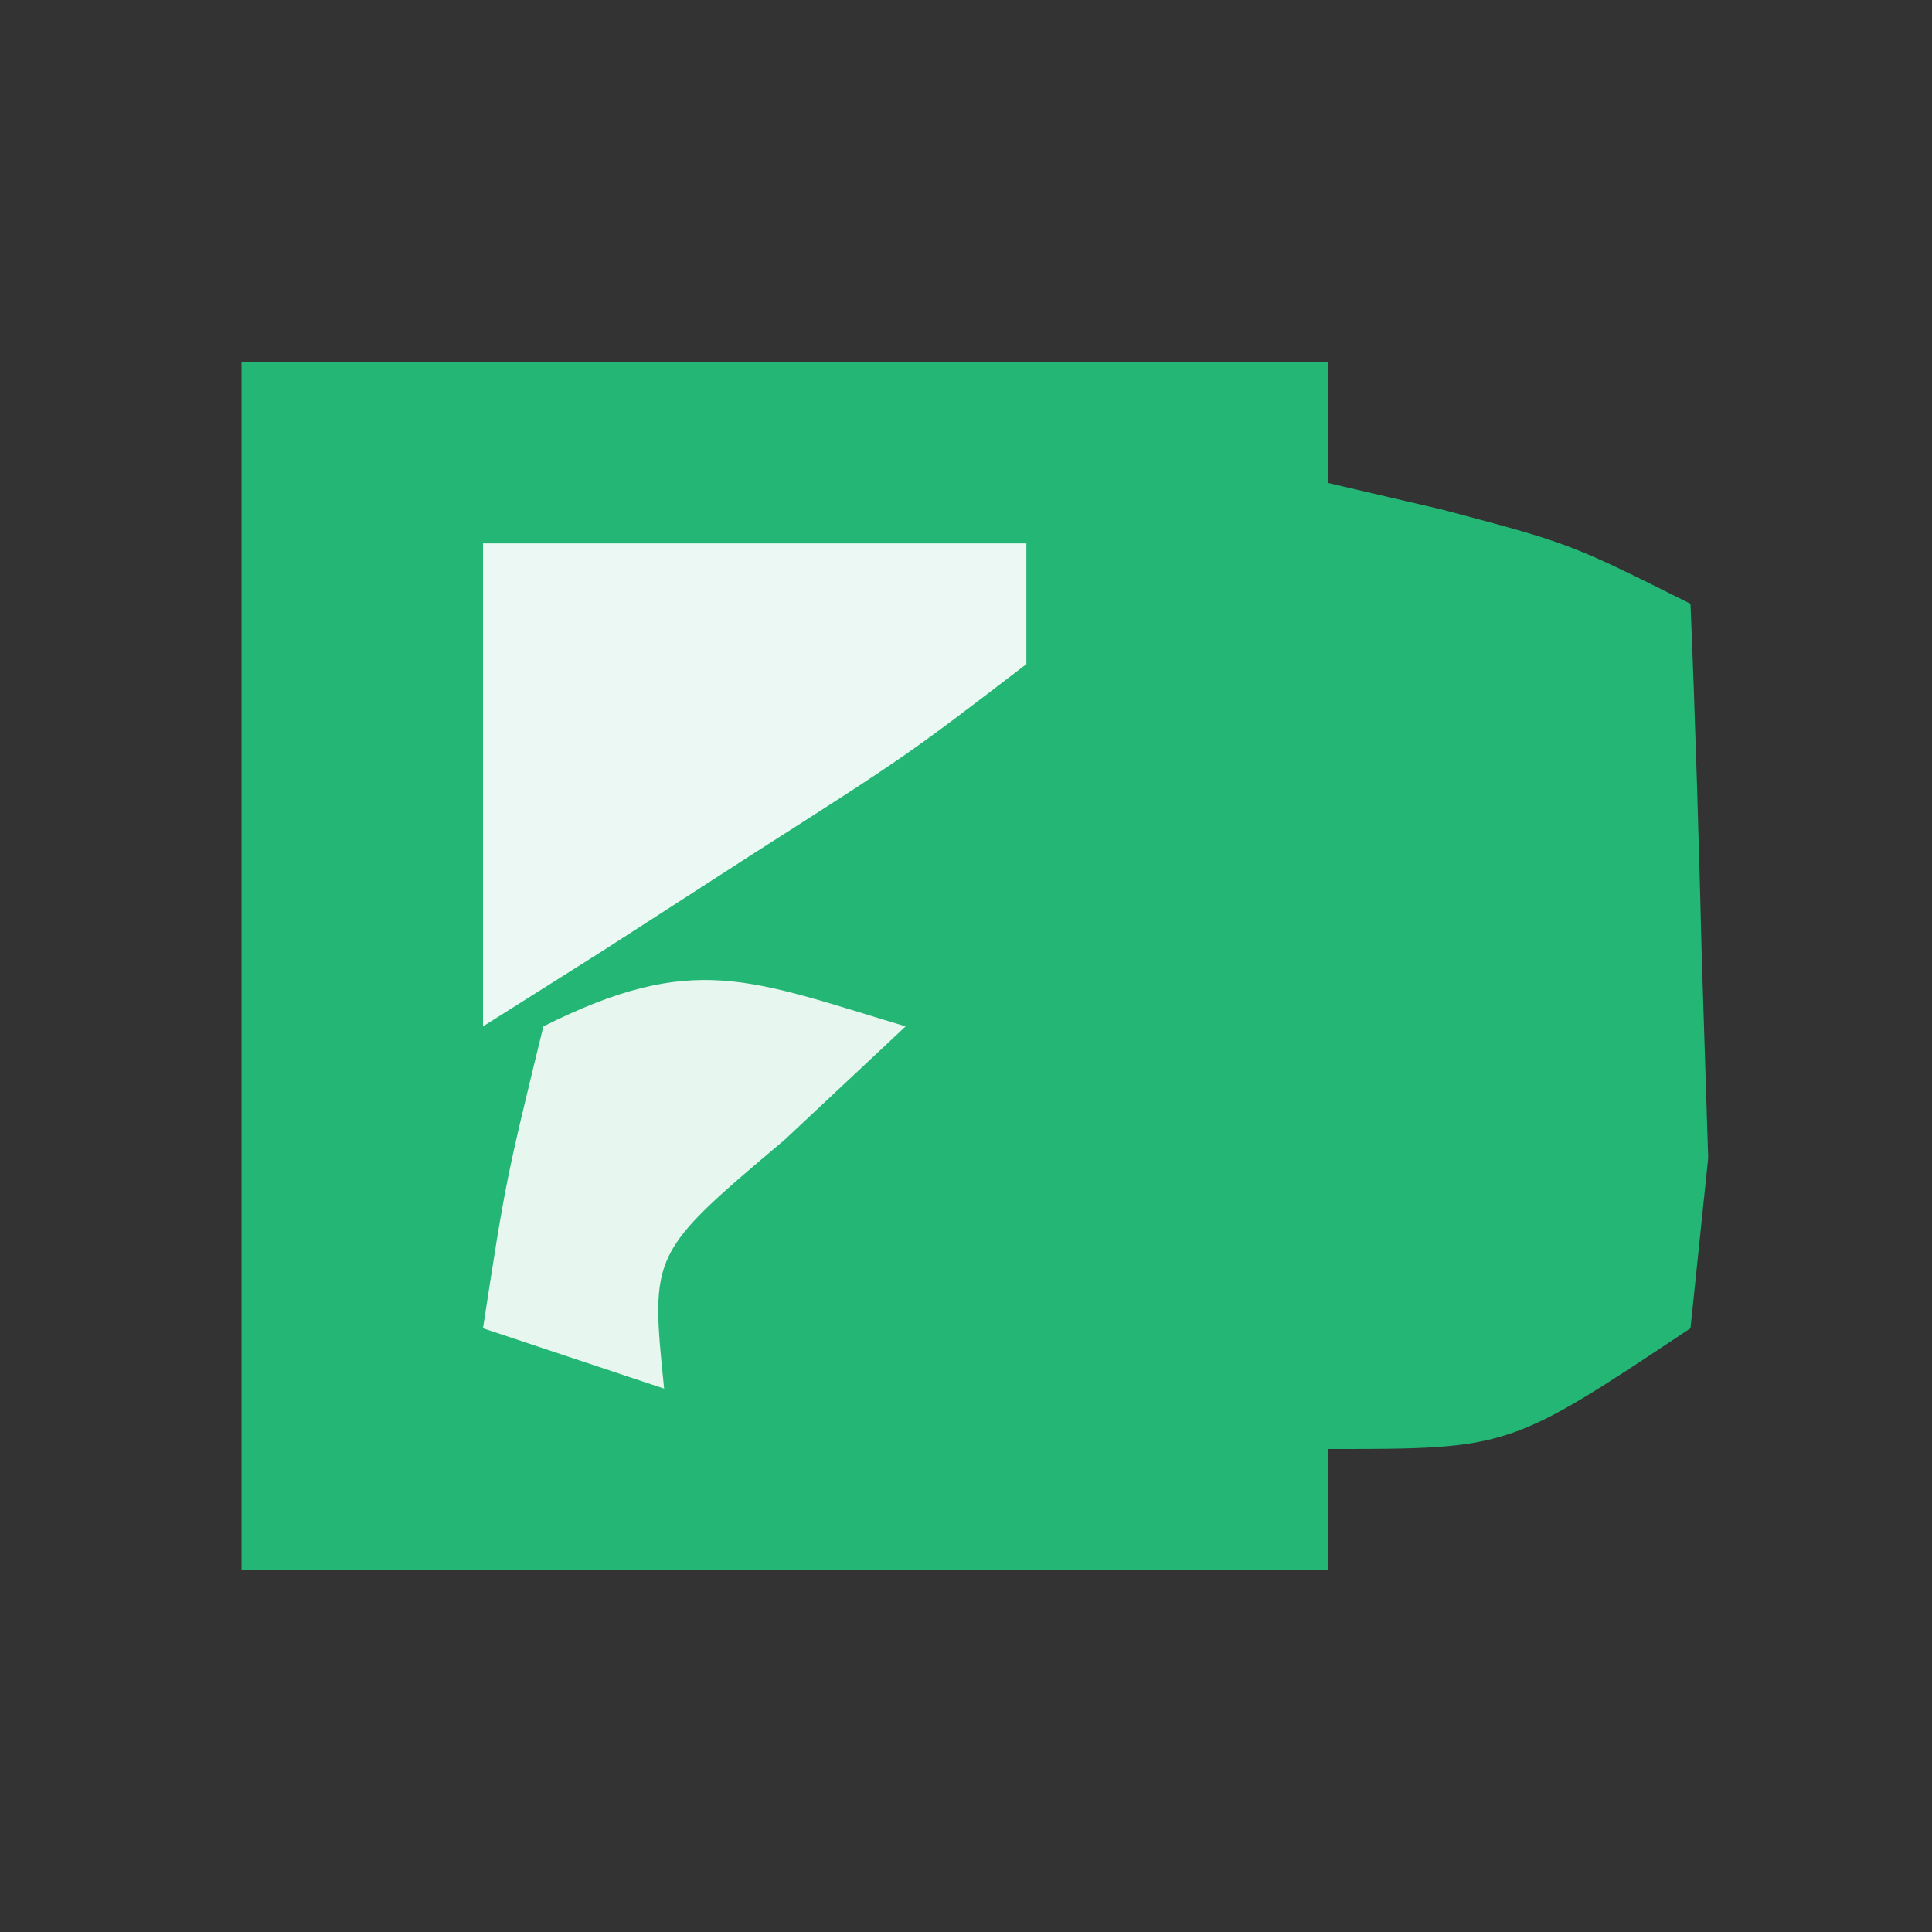
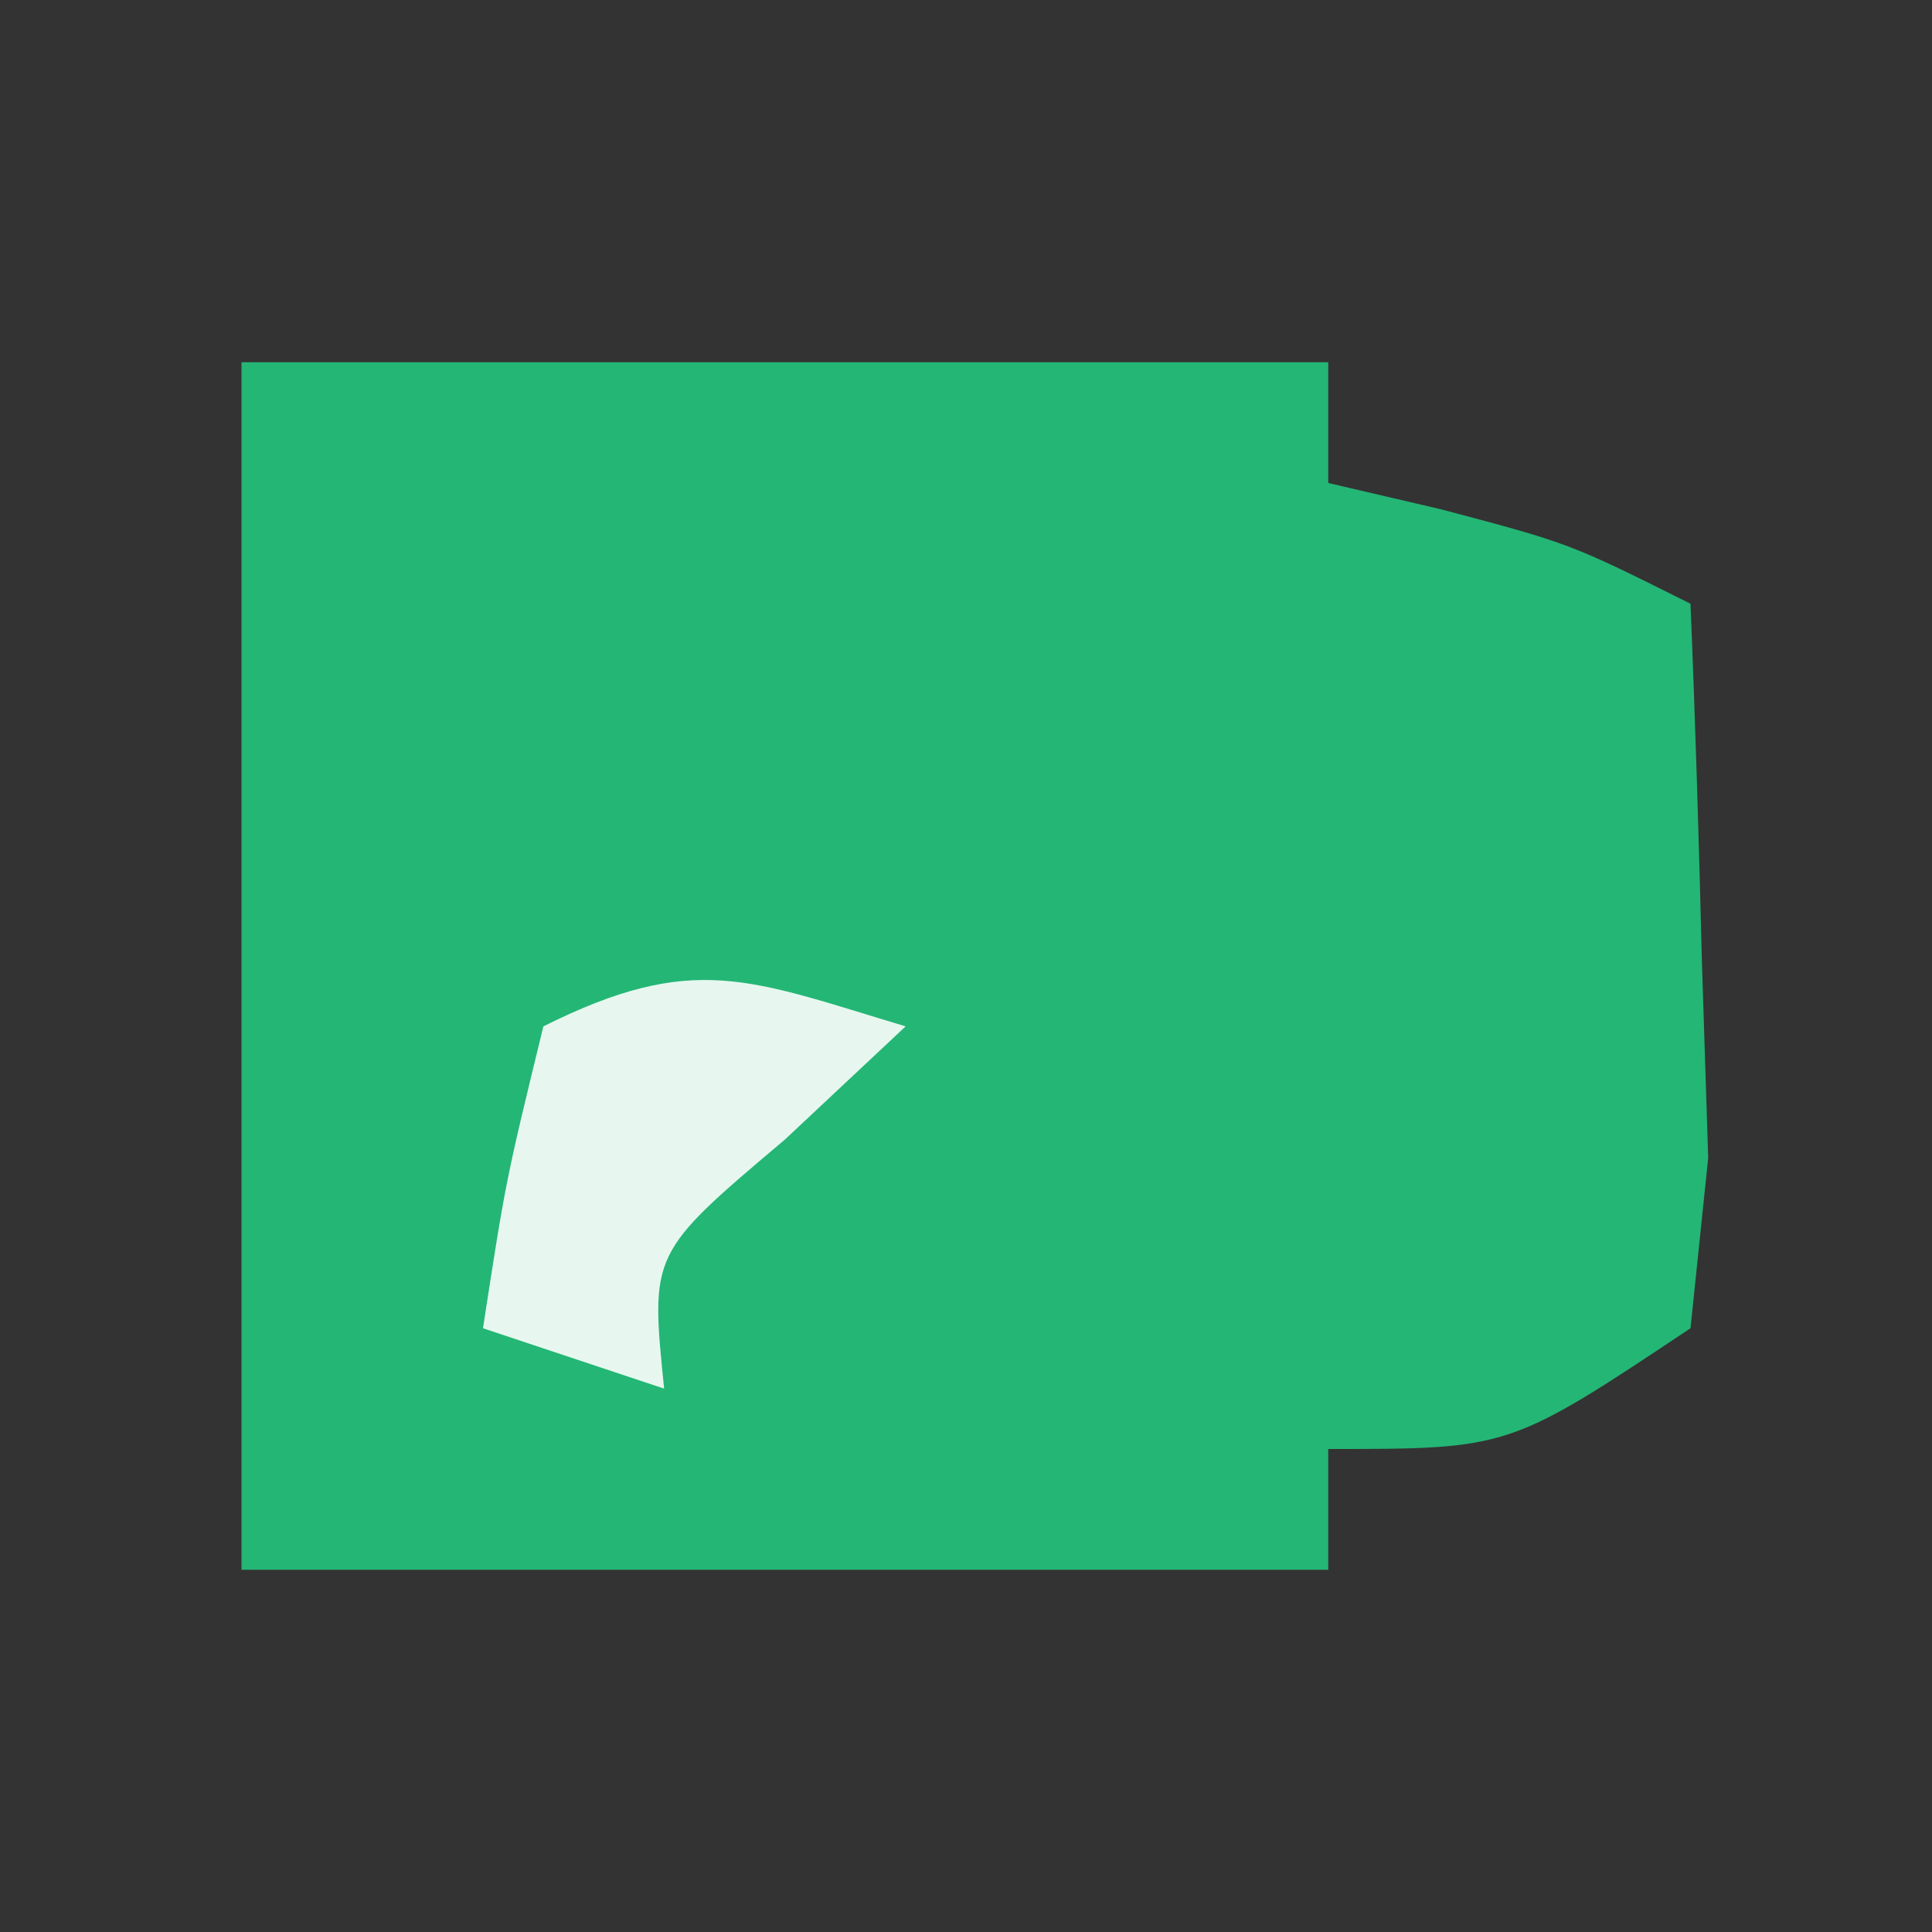
<svg xmlns="http://www.w3.org/2000/svg" width="512px" height="512px" viewBox="0 0 512 512" version="1.1">
  <rect x="0" y="0" width="512" height="512" fill="#333333" stroke="none" />
  <g id="surface1">
    <path style=" stroke:none;fill-rule:nonzero;fill:rgb(14.118%,71.373%,45.882%);fill-opacity:1;" d="M 64 96 C 159.039 96 254.078 96 352 96 C 352 106.559 352 117.121 352 128 C 361.898 130.309 371.801 132.621 382 135 C 416 144 416 144 448 160 C 449.293 191.324 450.227 222.66 451 254 C 451.836 280.172 451.836 280.172 452.688 306.875 C 451.141 321.766 449.594 336.656 448 352 C 400 384 400 384 352 384 C 352 394.559 352 405.121 352 416 C 256.961 416 161.922 416 64 416 C 64 310.398 64 204.801 64 96 Z M 64 96 " />
-     <path style=" stroke:none;fill-rule:nonzero;fill:rgb(92.549%,97.255%,95.294%);fill-opacity:1;" d="M 128 144 C 175.52 144 223.039 144 272 144 C 272 154.559 272 165.121 272 176 C 240.5 200.125 240.5 200.125 200 226 C 186.637 234.621 173.27 243.242 159.5 252.125 C 149.105 258.684 138.711 265.242 128 272 C 128 229.762 128 187.52 128 144 Z M 128 144 " />
    <path style=" stroke:none;fill-rule:nonzero;fill:rgb(90.588%,96.863%,94.118%);fill-opacity:1;" d="M 240 272 C 229.441 281.898 218.879 291.801 208 302 C 172.344 332.102 172.344 332.102 176 368 C 160.16 362.719 144.32 357.441 128 352 C 134 313 134 313 144 272 C 183.855 252.074 198.574 259.57 240 272 Z M 240 272 " />
  </g>
</svg>